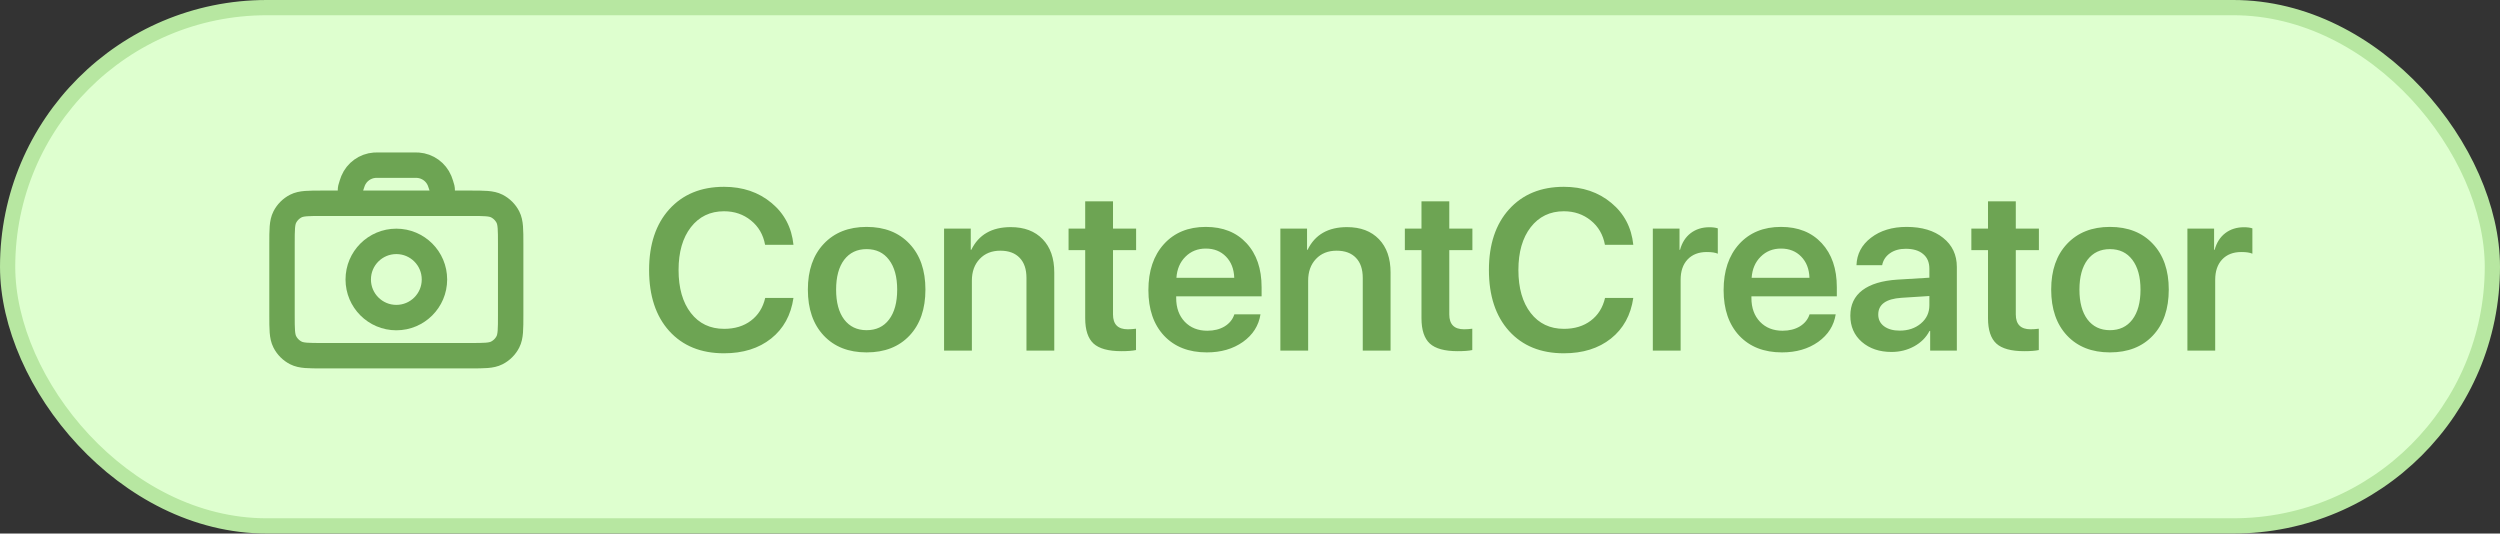
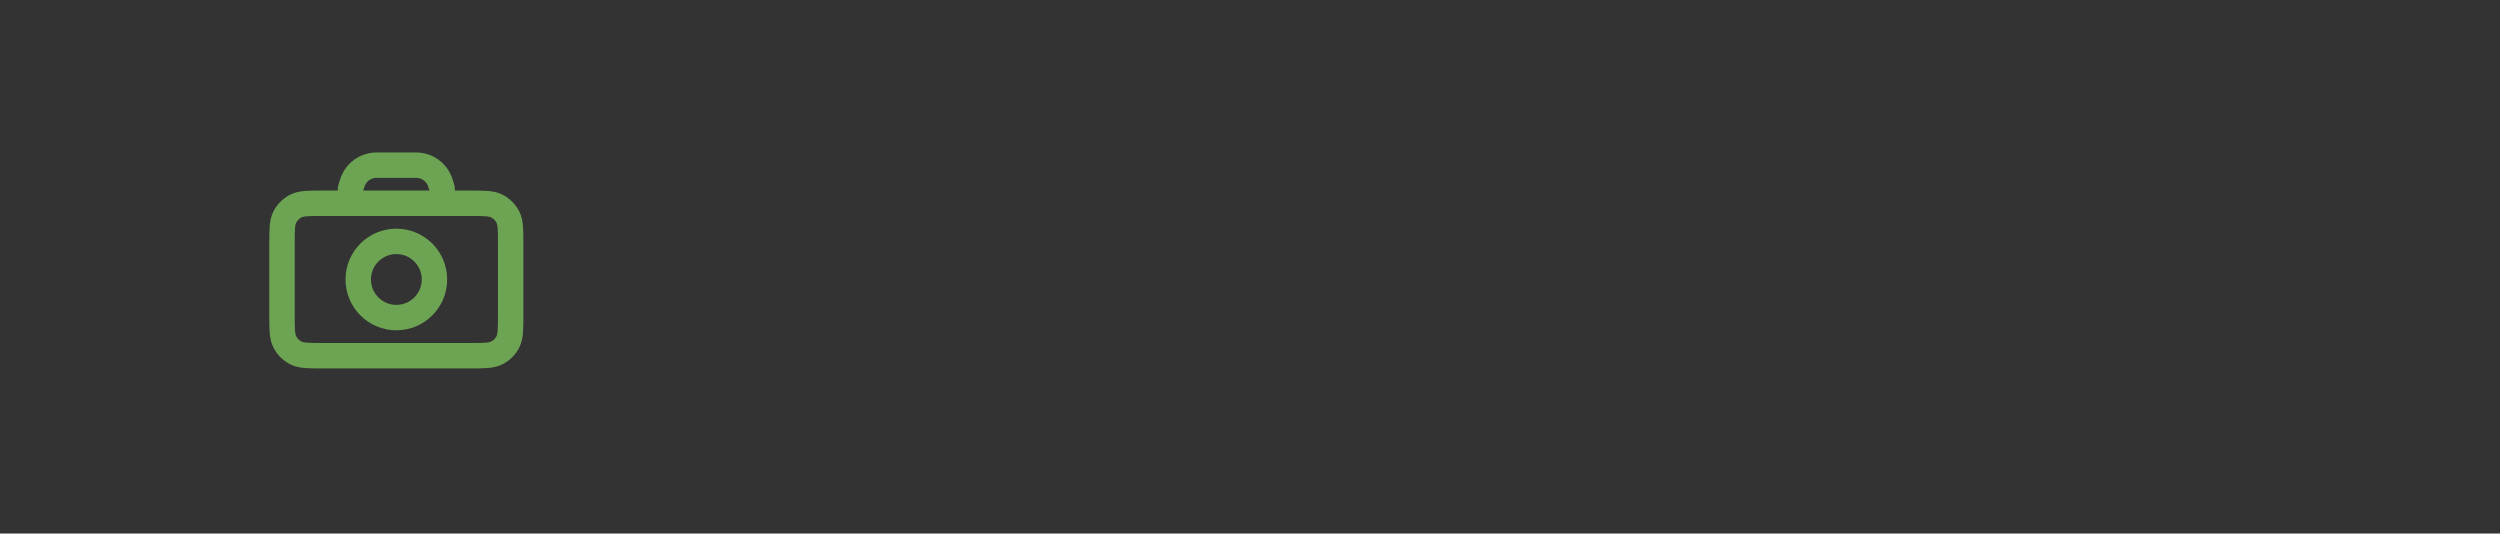
<svg xmlns="http://www.w3.org/2000/svg" width="164" height="35" viewBox="0 0 164 35" fill="none">
  <rect x="0" y="0" width="164" height="35" fill="#333333" stroke="none" />
-   <rect x="0.5" y="0.5" width="163" height="34" rx="17" fill="#DEFFCF" />
-   <rect x="0.5" y="0.5" width="163" height="34" rx="17" stroke="#B7E7A1" />
  <path d="M23.907 13.334H21.167C20.233 13.334 19.766 13.334 19.41 13.515C19.096 13.675 18.841 13.93 18.682 14.243C18.5 14.6 18.5 15.067 18.5 16V20.667C18.5 21.6 18.5 22.067 18.682 22.423C18.841 22.737 19.096 22.992 19.41 23.152C19.766 23.334 20.233 23.334 21.164 23.334H30.836C31.767 23.334 32.233 23.334 32.59 23.152C32.903 22.992 33.159 22.737 33.319 22.423C33.5 22.067 33.5 21.601 33.5 20.669V15.998C33.5 15.066 33.5 14.6 33.319 14.243C33.159 13.93 32.903 13.675 32.59 13.515C32.233 13.334 31.767 13.334 30.834 13.334H28.092M23.907 13.334H23.959M23.907 13.334C23.918 13.334 23.929 13.334 23.941 13.334L23.959 13.334M23.907 13.334C23.819 13.334 23.77 13.333 23.73 13.329C23.241 13.274 22.905 12.808 23.008 12.326C23.017 12.281 23.036 12.224 23.074 12.112L23.075 12.107C23.118 11.979 23.139 11.915 23.163 11.858C23.405 11.278 23.953 10.884 24.579 10.838C24.64 10.834 24.707 10.834 24.843 10.834H27.157C27.292 10.834 27.36 10.834 27.421 10.838C28.048 10.884 28.595 11.278 28.837 11.858C28.86 11.915 28.882 11.979 28.925 12.107C28.963 12.223 28.983 12.28 28.992 12.326C29.095 12.808 28.76 13.274 28.27 13.329C28.231 13.333 28.181 13.334 28.092 13.334M23.959 13.334H28.041M28.041 13.334H28.092M28.041 13.334L28.059 13.334C28.071 13.334 28.082 13.334 28.092 13.334M26 20.834C24.619 20.834 23.5 19.714 23.5 18.334C23.5 16.953 24.619 15.834 26 15.834C27.381 15.834 28.5 16.953 28.5 18.334C28.5 19.714 27.381 20.834 26 20.834Z" stroke="#6DA453" stroke-width="1.667" stroke-linecap="round" stroke-linejoin="round" />
-   <path d="M47.495 23.176C45.981 23.176 44.783 22.688 43.899 21.711C43.02 20.734 42.581 19.401 42.581 17.712C42.581 16.032 43.023 14.704 43.906 13.727C44.795 12.746 45.991 12.255 47.495 12.255C48.726 12.255 49.763 12.607 50.608 13.31C51.453 14.008 51.934 14.924 52.051 16.057H50.19C50.068 15.393 49.758 14.86 49.26 14.46C48.767 14.06 48.179 13.859 47.495 13.859C46.587 13.859 45.862 14.209 45.32 14.907C44.783 15.6 44.514 16.535 44.514 17.712C44.514 18.898 44.783 19.838 45.32 20.532C45.857 21.225 46.584 21.572 47.502 21.572C48.201 21.572 48.787 21.394 49.26 21.037C49.739 20.676 50.051 20.178 50.198 19.543H52.051C51.885 20.676 51.397 21.564 50.586 22.209C49.775 22.854 48.745 23.176 47.495 23.176ZM56.848 23.117C55.666 23.117 54.729 22.748 54.036 22.011C53.342 21.274 52.996 20.268 52.996 18.994C52.996 17.734 53.342 16.735 54.036 15.998C54.734 15.256 55.671 14.885 56.848 14.885C58.03 14.885 58.967 15.253 59.661 15.991C60.359 16.728 60.708 17.729 60.708 18.994C60.708 20.268 60.361 21.274 59.668 22.011C58.975 22.748 58.035 23.117 56.848 23.117ZM56.848 21.66C57.478 21.66 57.969 21.428 58.32 20.964C58.677 20.495 58.855 19.841 58.855 19.001C58.855 18.166 58.677 17.514 58.32 17.045C57.969 16.577 57.478 16.342 56.848 16.342C56.223 16.342 55.732 16.577 55.376 17.045C55.024 17.514 54.849 18.166 54.849 19.001C54.849 19.836 55.024 20.488 55.376 20.956C55.732 21.425 56.223 21.66 56.848 21.66ZM61.931 23V14.995H63.682V16.386H63.718C64.202 15.395 65.064 14.899 66.304 14.899C67.192 14.899 67.891 15.163 68.398 15.69C68.906 16.218 69.16 16.945 69.16 17.873V23H67.336V18.232C67.336 17.661 67.188 17.221 66.89 16.914C66.592 16.601 66.169 16.445 65.623 16.445C65.061 16.445 64.609 16.625 64.268 16.987C63.926 17.348 63.755 17.822 63.755 18.408V23H61.931ZM71.189 13.207H73.013V14.995H74.529V16.408H73.013V20.627C73.013 21.276 73.335 21.601 73.98 21.601C74.145 21.601 74.326 21.589 74.522 21.564V22.963C74.302 23.012 73.982 23.037 73.562 23.037C72.712 23.037 72.105 22.871 71.738 22.539C71.372 22.202 71.189 21.648 71.189 20.876V16.408H70.098V14.995H71.189V13.207ZM79.099 16.306C78.567 16.306 78.123 16.484 77.766 16.84C77.41 17.192 77.212 17.653 77.173 18.225H80.967C80.947 17.648 80.767 17.185 80.425 16.833C80.083 16.481 79.641 16.306 79.099 16.306ZM80.974 20.62H82.688C82.571 21.362 82.188 21.965 81.538 22.429C80.889 22.888 80.098 23.117 79.165 23.117C77.983 23.117 77.048 22.751 76.36 22.019C75.676 21.286 75.335 20.29 75.335 19.03C75.335 17.77 75.674 16.765 76.353 16.013C77.036 15.261 77.952 14.885 79.099 14.885C80.222 14.885 81.113 15.241 81.772 15.954C82.432 16.667 82.761 17.629 82.761 18.84V19.44H77.158V19.55C77.158 20.195 77.346 20.715 77.722 21.11C78.098 21.501 78.591 21.696 79.202 21.696C79.641 21.696 80.019 21.601 80.337 21.411C80.654 21.215 80.867 20.952 80.974 20.62ZM83.992 23V14.995H85.742V16.386H85.779C86.262 15.395 87.124 14.899 88.364 14.899C89.253 14.899 89.951 15.163 90.459 15.69C90.967 16.218 91.221 16.945 91.221 17.873V23H89.397V18.232C89.397 17.661 89.248 17.221 88.95 16.914C88.652 16.601 88.23 16.445 87.683 16.445C87.122 16.445 86.67 16.625 86.328 16.987C85.986 17.348 85.815 17.822 85.815 18.408V23H83.992ZM93.249 13.207H95.073V14.995H96.589V16.408H95.073V20.627C95.073 21.276 95.395 21.601 96.04 21.601C96.206 21.601 96.387 21.589 96.582 21.564V22.963C96.362 23.012 96.043 23.037 95.623 23.037C94.773 23.037 94.165 22.871 93.799 22.539C93.433 22.202 93.249 21.648 93.249 20.876V16.408H92.158V14.995H93.249V13.207ZM102.588 23.176C101.074 23.176 99.876 22.688 98.992 21.711C98.113 20.734 97.673 19.401 97.673 17.712C97.673 16.032 98.115 14.704 98.999 13.727C99.888 12.746 101.084 12.255 102.588 12.255C103.818 12.255 104.856 12.607 105.701 13.31C106.545 14.008 107.026 14.924 107.144 16.057H105.283C105.161 15.393 104.851 14.86 104.353 14.46C103.86 14.06 103.271 13.859 102.588 13.859C101.68 13.859 100.955 14.209 100.413 14.907C99.876 15.6 99.607 16.535 99.607 17.712C99.607 18.898 99.876 19.838 100.413 20.532C100.95 21.225 101.677 21.572 102.595 21.572C103.293 21.572 103.879 21.394 104.353 21.037C104.832 20.676 105.144 20.178 105.291 19.543H107.144C106.978 20.676 106.489 21.564 105.679 22.209C104.868 22.854 103.838 23.176 102.588 23.176ZM108.425 23V14.995H110.176V16.386H110.212C110.339 15.918 110.571 15.554 110.908 15.295C111.25 15.036 111.658 14.907 112.131 14.907C112.356 14.907 112.542 14.931 112.688 14.98V16.643C112.527 16.569 112.285 16.533 111.963 16.533C111.431 16.533 111.011 16.696 110.703 17.023C110.4 17.346 110.249 17.79 110.249 18.356V23H108.425ZM116.833 16.306C116.301 16.306 115.857 16.484 115.5 16.84C115.144 17.192 114.946 17.653 114.907 18.225H118.701C118.682 17.648 118.501 17.185 118.159 16.833C117.817 16.481 117.375 16.306 116.833 16.306ZM118.708 20.62H120.422C120.305 21.362 119.922 21.965 119.272 22.429C118.623 22.888 117.832 23.117 116.899 23.117C115.718 23.117 114.783 22.751 114.094 22.019C113.411 21.286 113.069 20.29 113.069 19.03C113.069 17.77 113.408 16.765 114.087 16.013C114.771 15.261 115.686 14.885 116.833 14.885C117.957 14.885 118.848 15.241 119.507 15.954C120.166 16.667 120.496 17.629 120.496 18.84V19.44H114.893V19.55C114.893 20.195 115.081 20.715 115.457 21.11C115.833 21.501 116.326 21.696 116.936 21.696C117.375 21.696 117.754 21.601 118.071 21.411C118.389 21.215 118.601 20.952 118.708 20.62ZM124.619 21.689C125.176 21.689 125.64 21.533 126.011 21.22C126.382 20.908 126.567 20.51 126.567 20.026V19.419L124.736 19.536C123.721 19.604 123.213 19.97 123.213 20.634C123.213 20.956 123.34 21.213 123.594 21.403C123.853 21.594 124.194 21.689 124.619 21.689ZM124.084 23.088C123.293 23.088 122.644 22.868 122.136 22.429C121.633 21.989 121.382 21.416 121.382 20.707C121.382 19.995 121.646 19.438 122.173 19.038C122.705 18.637 123.477 18.405 124.487 18.342L126.567 18.217V17.631C126.567 17.211 126.431 16.889 126.157 16.665C125.889 16.435 125.508 16.32 125.015 16.32C124.604 16.32 124.26 16.418 123.982 16.613C123.704 16.809 123.533 17.07 123.469 17.397H121.785C121.809 16.665 122.126 16.064 122.737 15.595C123.352 15.122 124.131 14.885 125.073 14.885C126.074 14.885 126.873 15.124 127.468 15.602C128.069 16.081 128.369 16.718 128.369 17.514V23H126.619V21.711H126.575C126.355 22.136 126.018 22.473 125.564 22.722C125.115 22.966 124.622 23.088 124.084 23.088ZM130.413 13.207H132.236V14.995H133.752V16.408H132.236V20.627C132.236 21.276 132.559 21.601 133.203 21.601C133.369 21.601 133.55 21.589 133.745 21.564V22.963C133.525 23.012 133.206 23.037 132.786 23.037C131.936 23.037 131.328 22.871 130.962 22.539C130.596 22.202 130.413 21.648 130.413 20.876V16.408H129.321V14.995H130.413V13.207ZM138.411 23.117C137.229 23.117 136.292 22.748 135.598 22.011C134.905 21.274 134.558 20.268 134.558 18.994C134.558 17.734 134.905 16.735 135.598 15.998C136.296 15.256 137.234 14.885 138.411 14.885C139.592 14.885 140.53 15.253 141.223 15.991C141.921 16.728 142.271 17.729 142.271 18.994C142.271 20.268 141.924 21.274 141.23 22.011C140.537 22.748 139.597 23.117 138.411 23.117ZM138.411 21.66C139.041 21.66 139.531 21.428 139.883 20.964C140.239 20.495 140.417 19.841 140.417 19.001C140.417 18.166 140.239 17.514 139.883 17.045C139.531 16.577 139.041 16.342 138.411 16.342C137.786 16.342 137.295 16.577 136.938 17.045C136.587 17.514 136.411 18.166 136.411 19.001C136.411 19.836 136.587 20.488 136.938 20.956C137.295 21.425 137.786 21.66 138.411 21.66ZM143.494 23V14.995H145.244V16.386H145.281C145.408 15.918 145.64 15.554 145.977 15.295C146.318 15.036 146.726 14.907 147.2 14.907C147.424 14.907 147.61 14.931 147.756 14.98V16.643C147.595 16.569 147.354 16.533 147.031 16.533C146.499 16.533 146.079 16.696 145.771 17.023C145.469 17.346 145.317 17.79 145.317 18.356V23H143.494Z" fill="#6DA453" />
</svg>